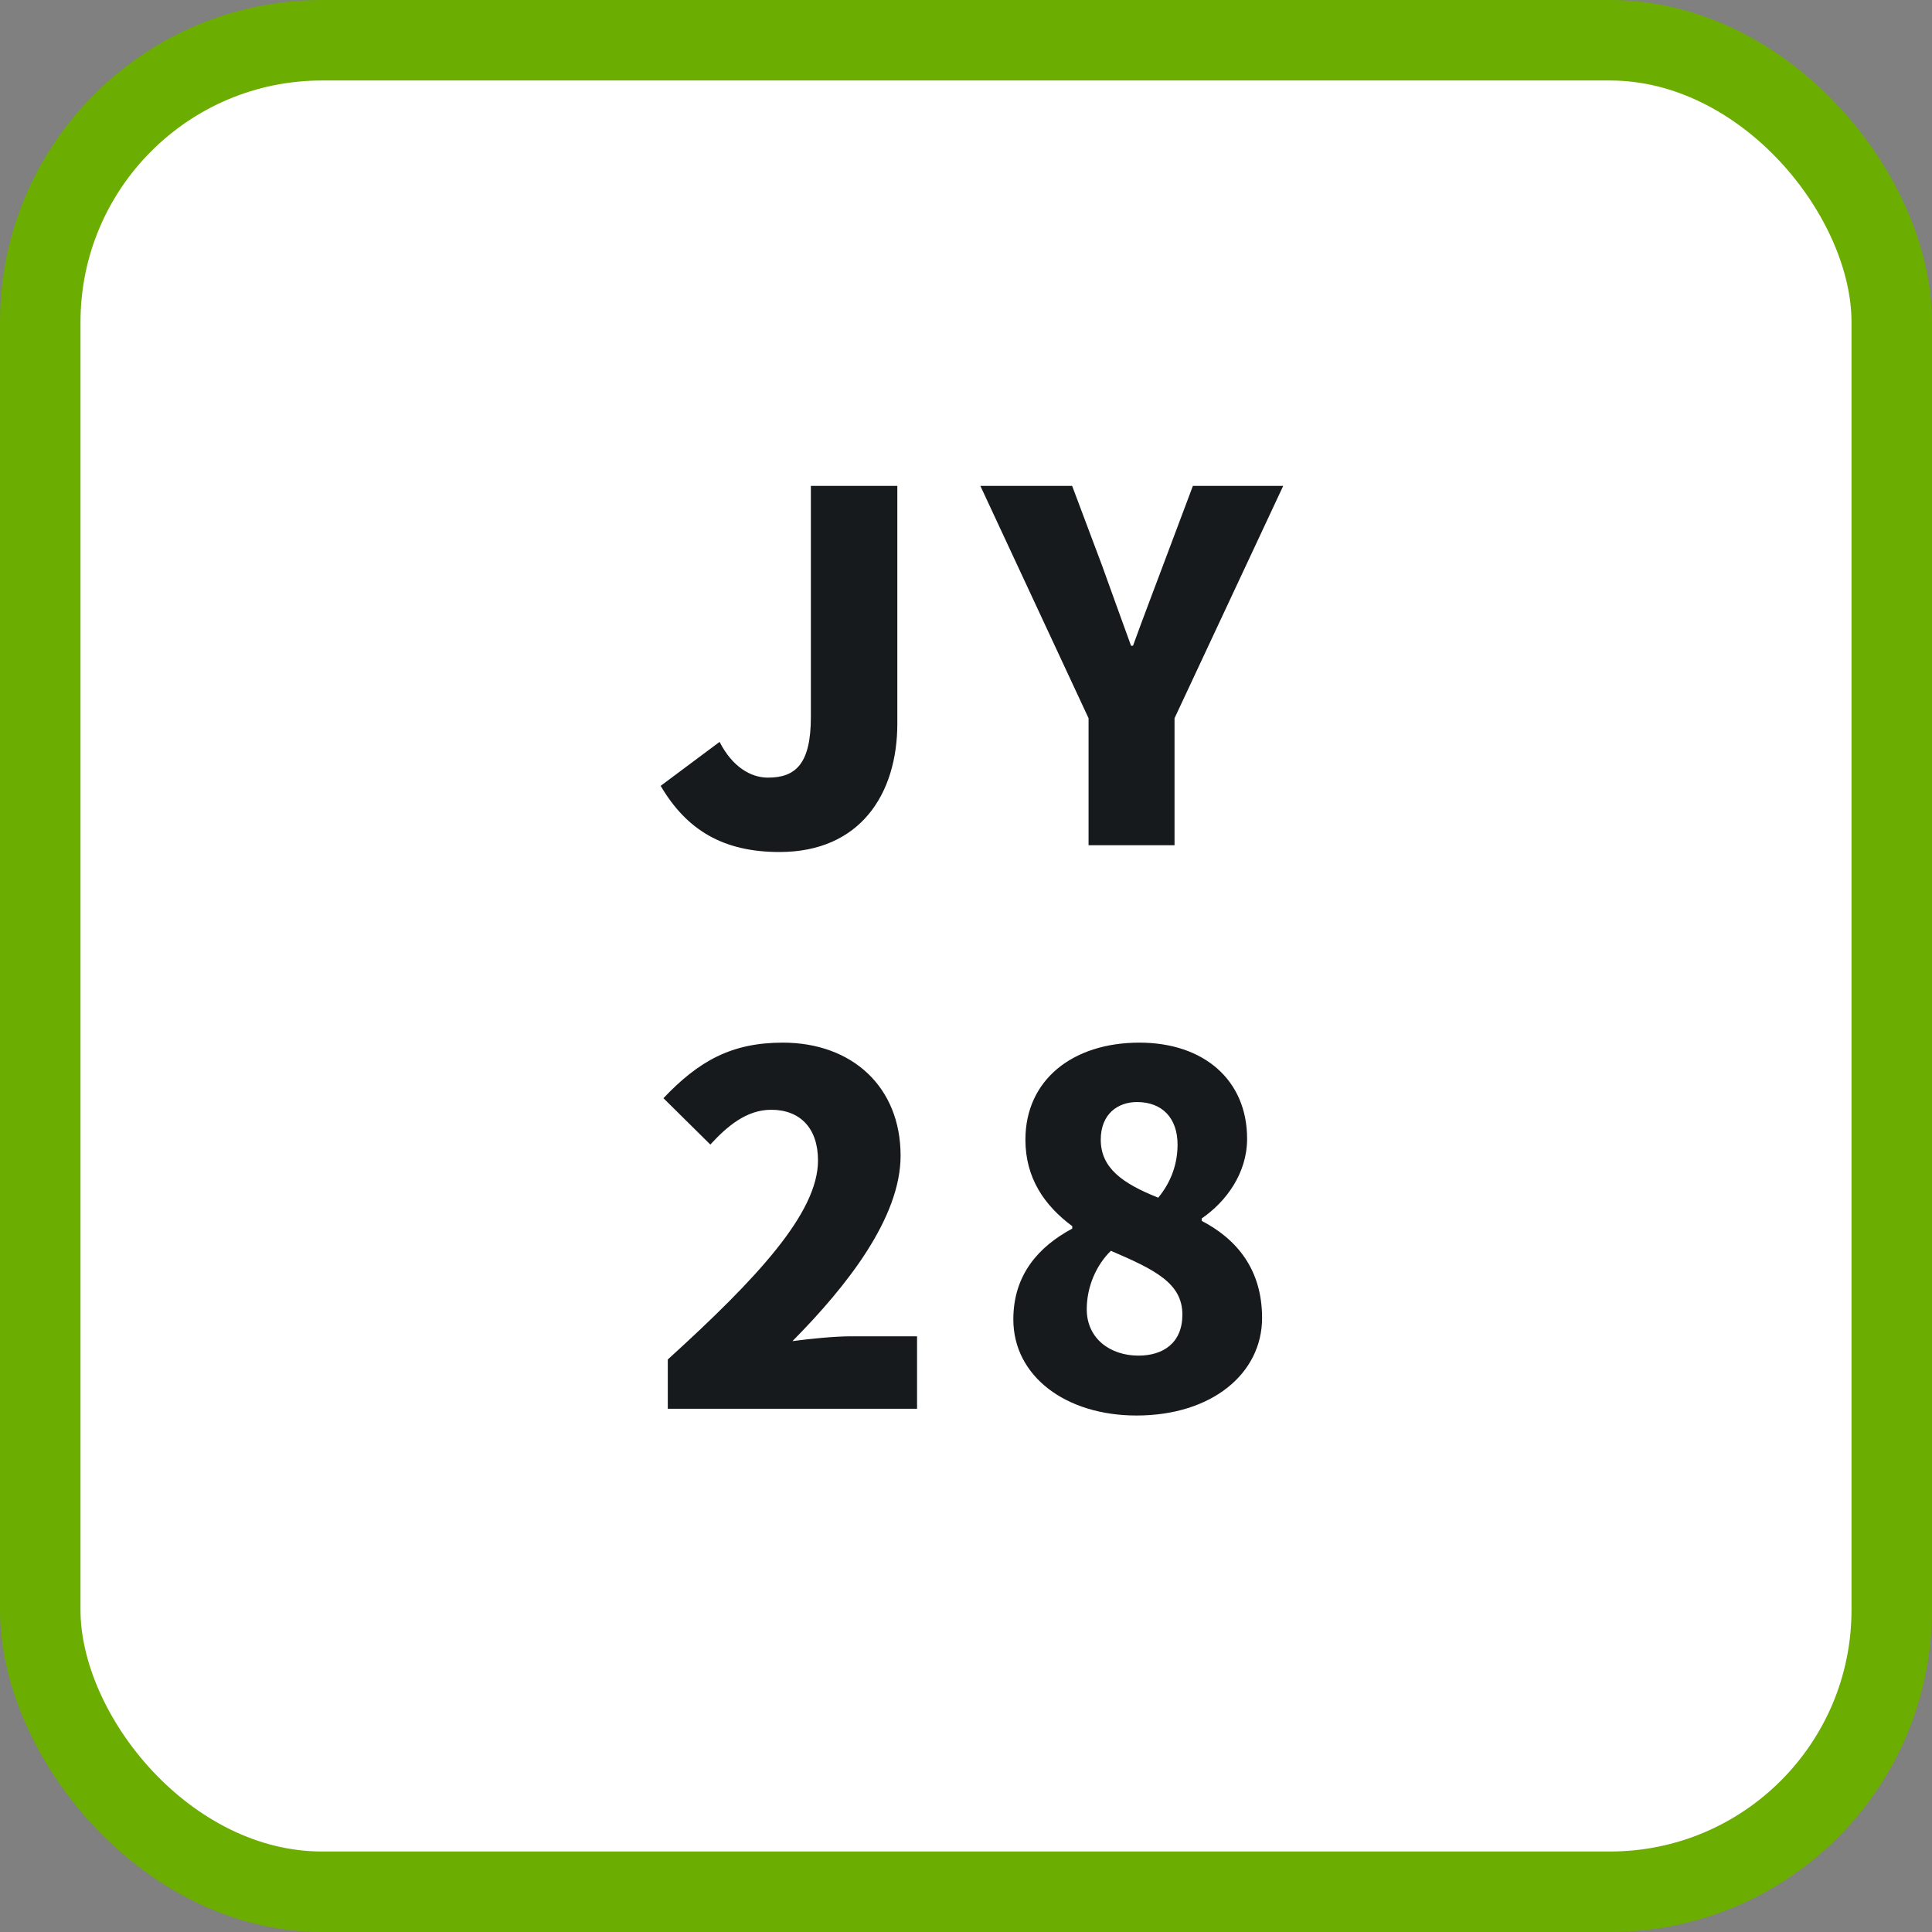
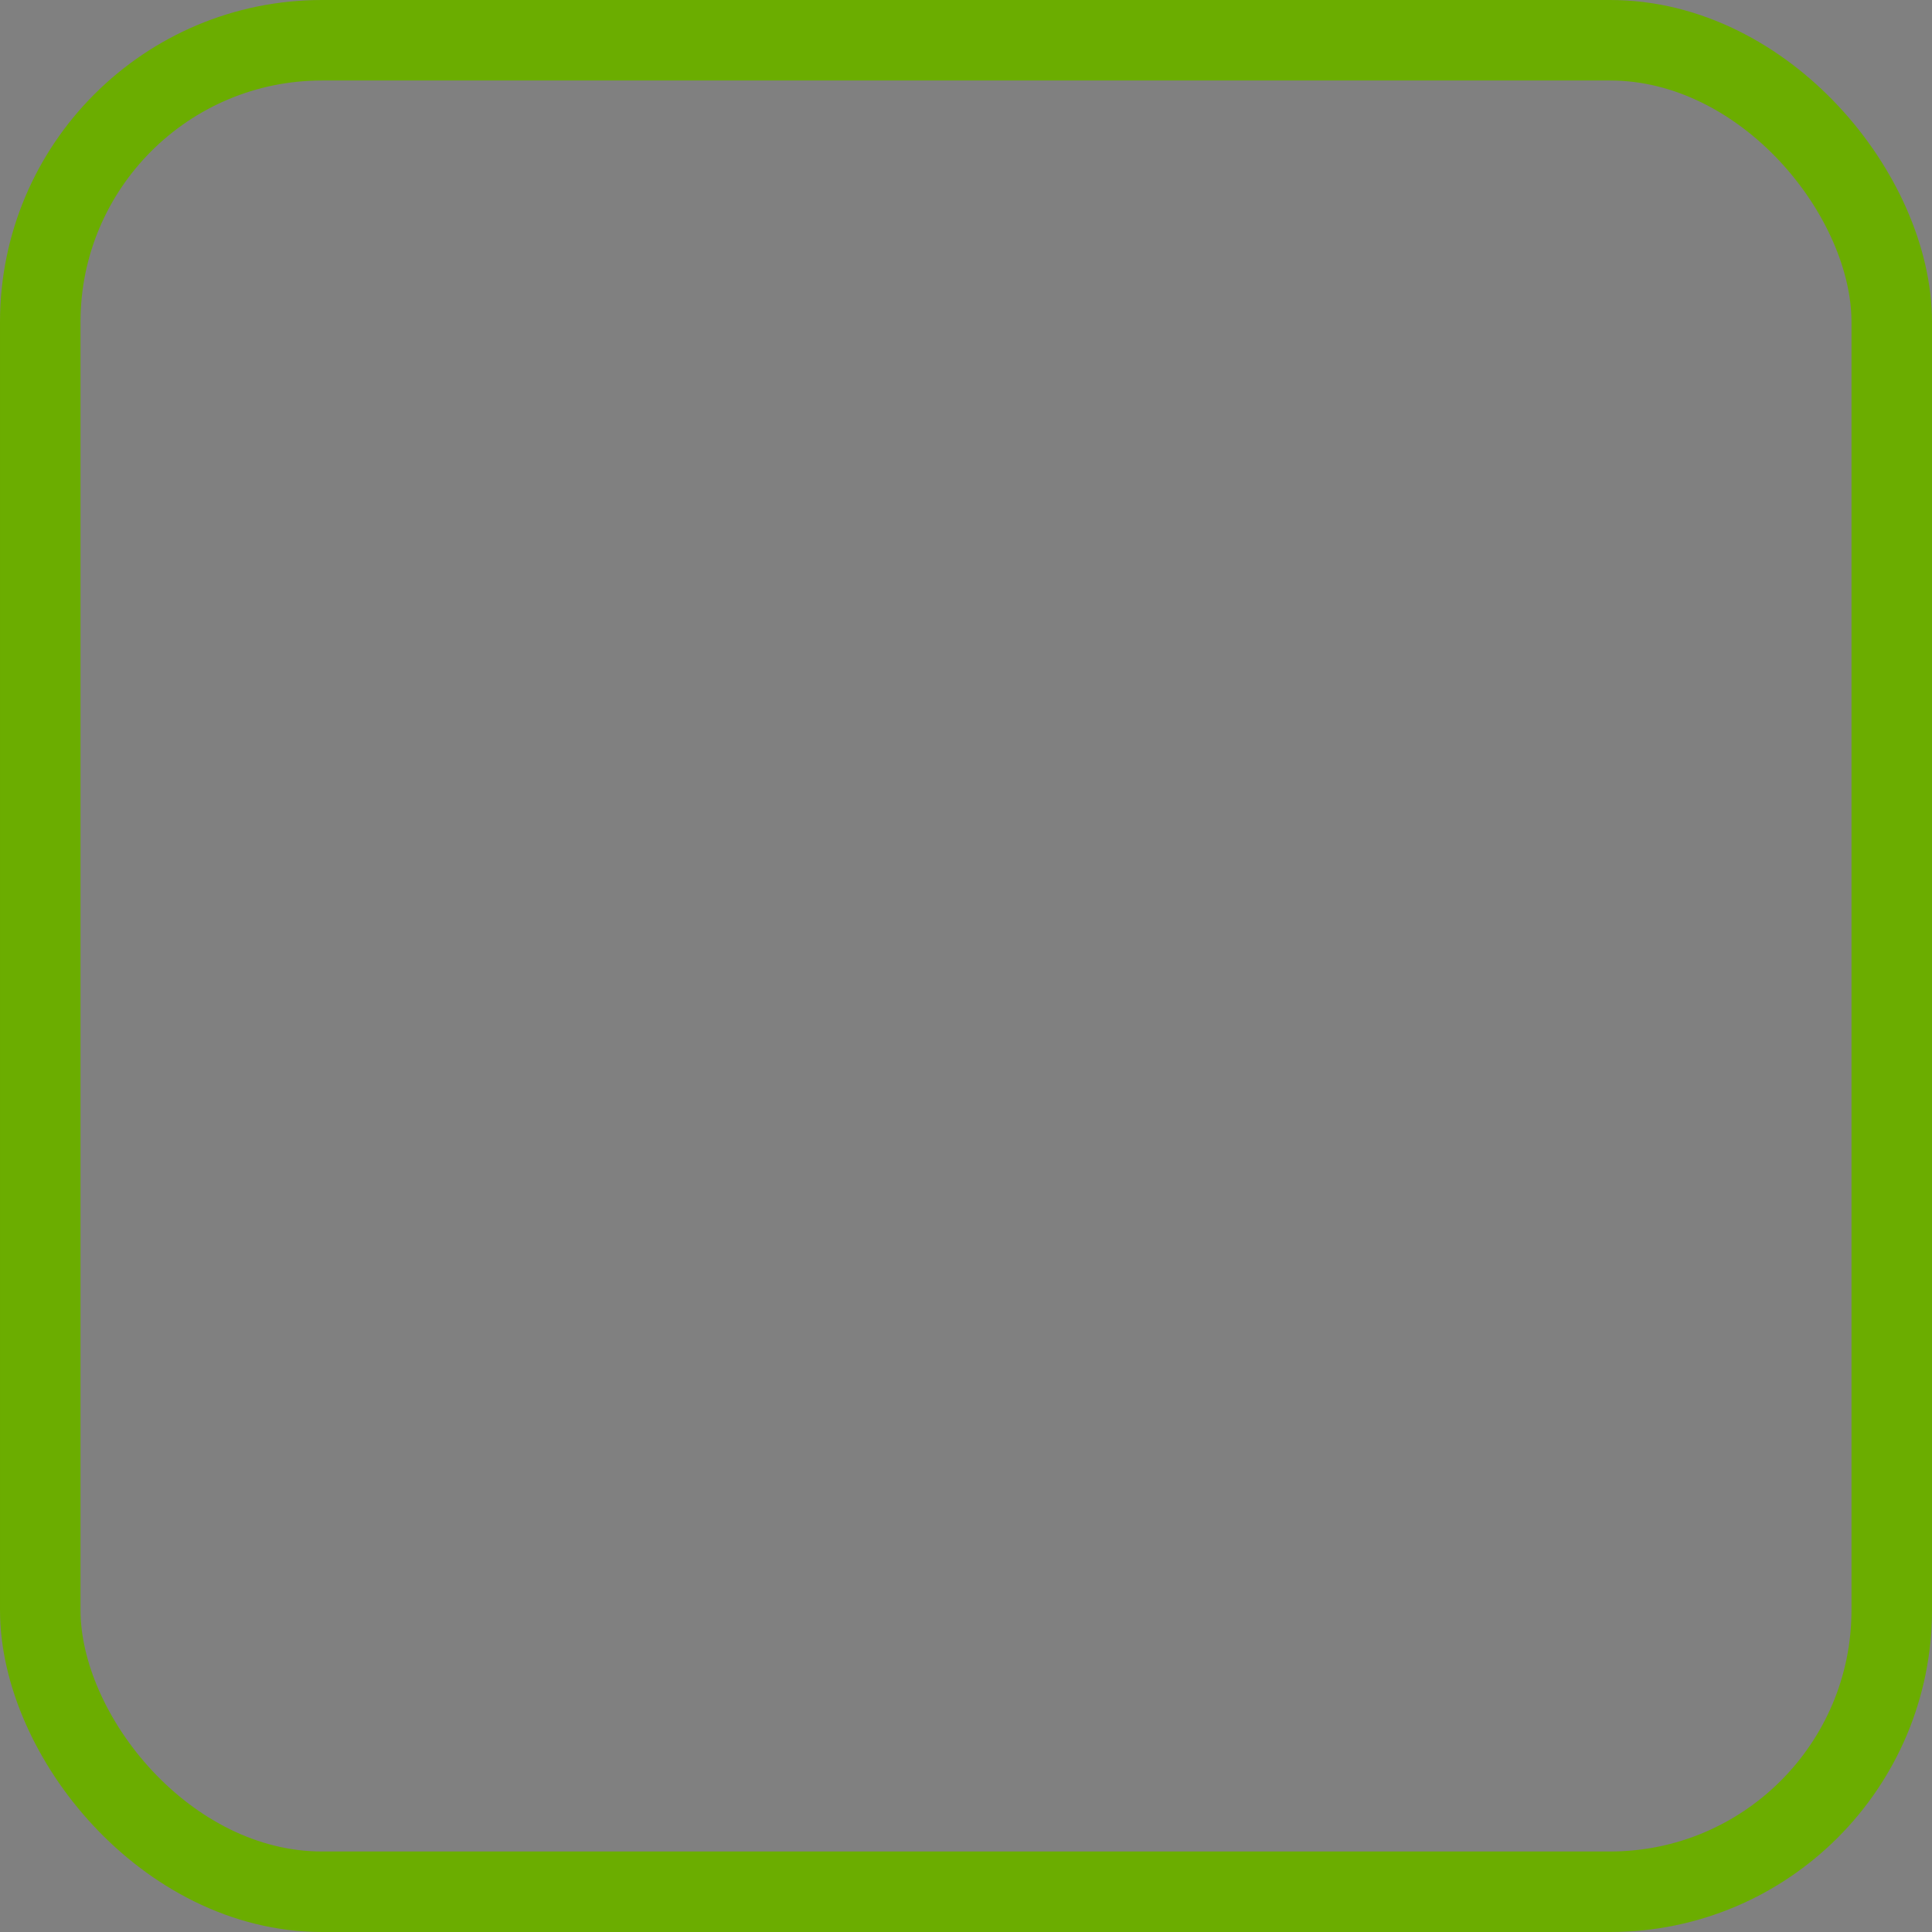
<svg xmlns="http://www.w3.org/2000/svg" width="48" height="48" viewBox="0 0 48 48" fill="none">
  <rect x="0" y="0" width="48" height="48" fill="#808080" stroke="none" />
-   <rect x="1" y="1" width="46" height="46" rx="7" fill="white" />
  <rect x="1" y="1" width="46" height="46" rx="7" stroke="#6BAD00" stroke-width="2" />
-   <path d="M19.366 21.168C17.974 21.168 17.062 20.628 16.414 19.524L17.878 18.432C18.19 19.044 18.646 19.32 19.078 19.32C19.774 19.32 20.146 18.972 20.146 17.808V12.072H22.294V17.976C22.294 19.728 21.37 21.168 19.366 21.168ZM27.045 21V17.844L24.357 12.072H26.637L27.381 14.052C27.621 14.724 27.849 15.348 28.101 16.044H28.149C28.401 15.348 28.641 14.724 28.893 14.052L29.637 12.072H31.881L29.181 17.844V21H27.045ZM16.591 35V33.776C18.823 31.748 20.323 30.128 20.323 28.832C20.323 28.016 19.867 27.572 19.16 27.572C18.547 27.572 18.067 27.98 17.648 28.436L16.483 27.284C17.36 26.36 18.175 25.904 19.448 25.904C21.175 25.904 22.375 27.008 22.375 28.712C22.375 30.248 21.055 31.94 19.688 33.32C20.131 33.26 20.744 33.2 21.14 33.2H22.784V35H16.591ZM28.236 35.168C26.484 35.168 25.176 34.196 25.176 32.78C25.176 31.664 25.812 30.968 26.64 30.524V30.464C25.944 29.948 25.476 29.264 25.476 28.316C25.476 26.828 26.652 25.904 28.308 25.904C29.916 25.904 30.984 26.84 30.984 28.292C30.984 29.144 30.468 29.852 29.856 30.272V30.332C30.708 30.776 31.356 31.52 31.356 32.744C31.356 34.124 30.108 35.168 28.236 35.168ZM28.776 29.756C29.112 29.348 29.256 28.892 29.256 28.436C29.256 27.788 28.884 27.38 28.248 27.38C27.768 27.38 27.348 27.68 27.348 28.316C27.348 29.024 27.9 29.408 28.776 29.756ZM28.284 33.68C28.896 33.68 29.376 33.368 29.376 32.66C29.376 31.88 28.692 31.544 27.6 31.076C27.24 31.424 27 31.964 27 32.528C27 33.26 27.588 33.68 28.284 33.68Z" fill="#171A1C" />
</svg>